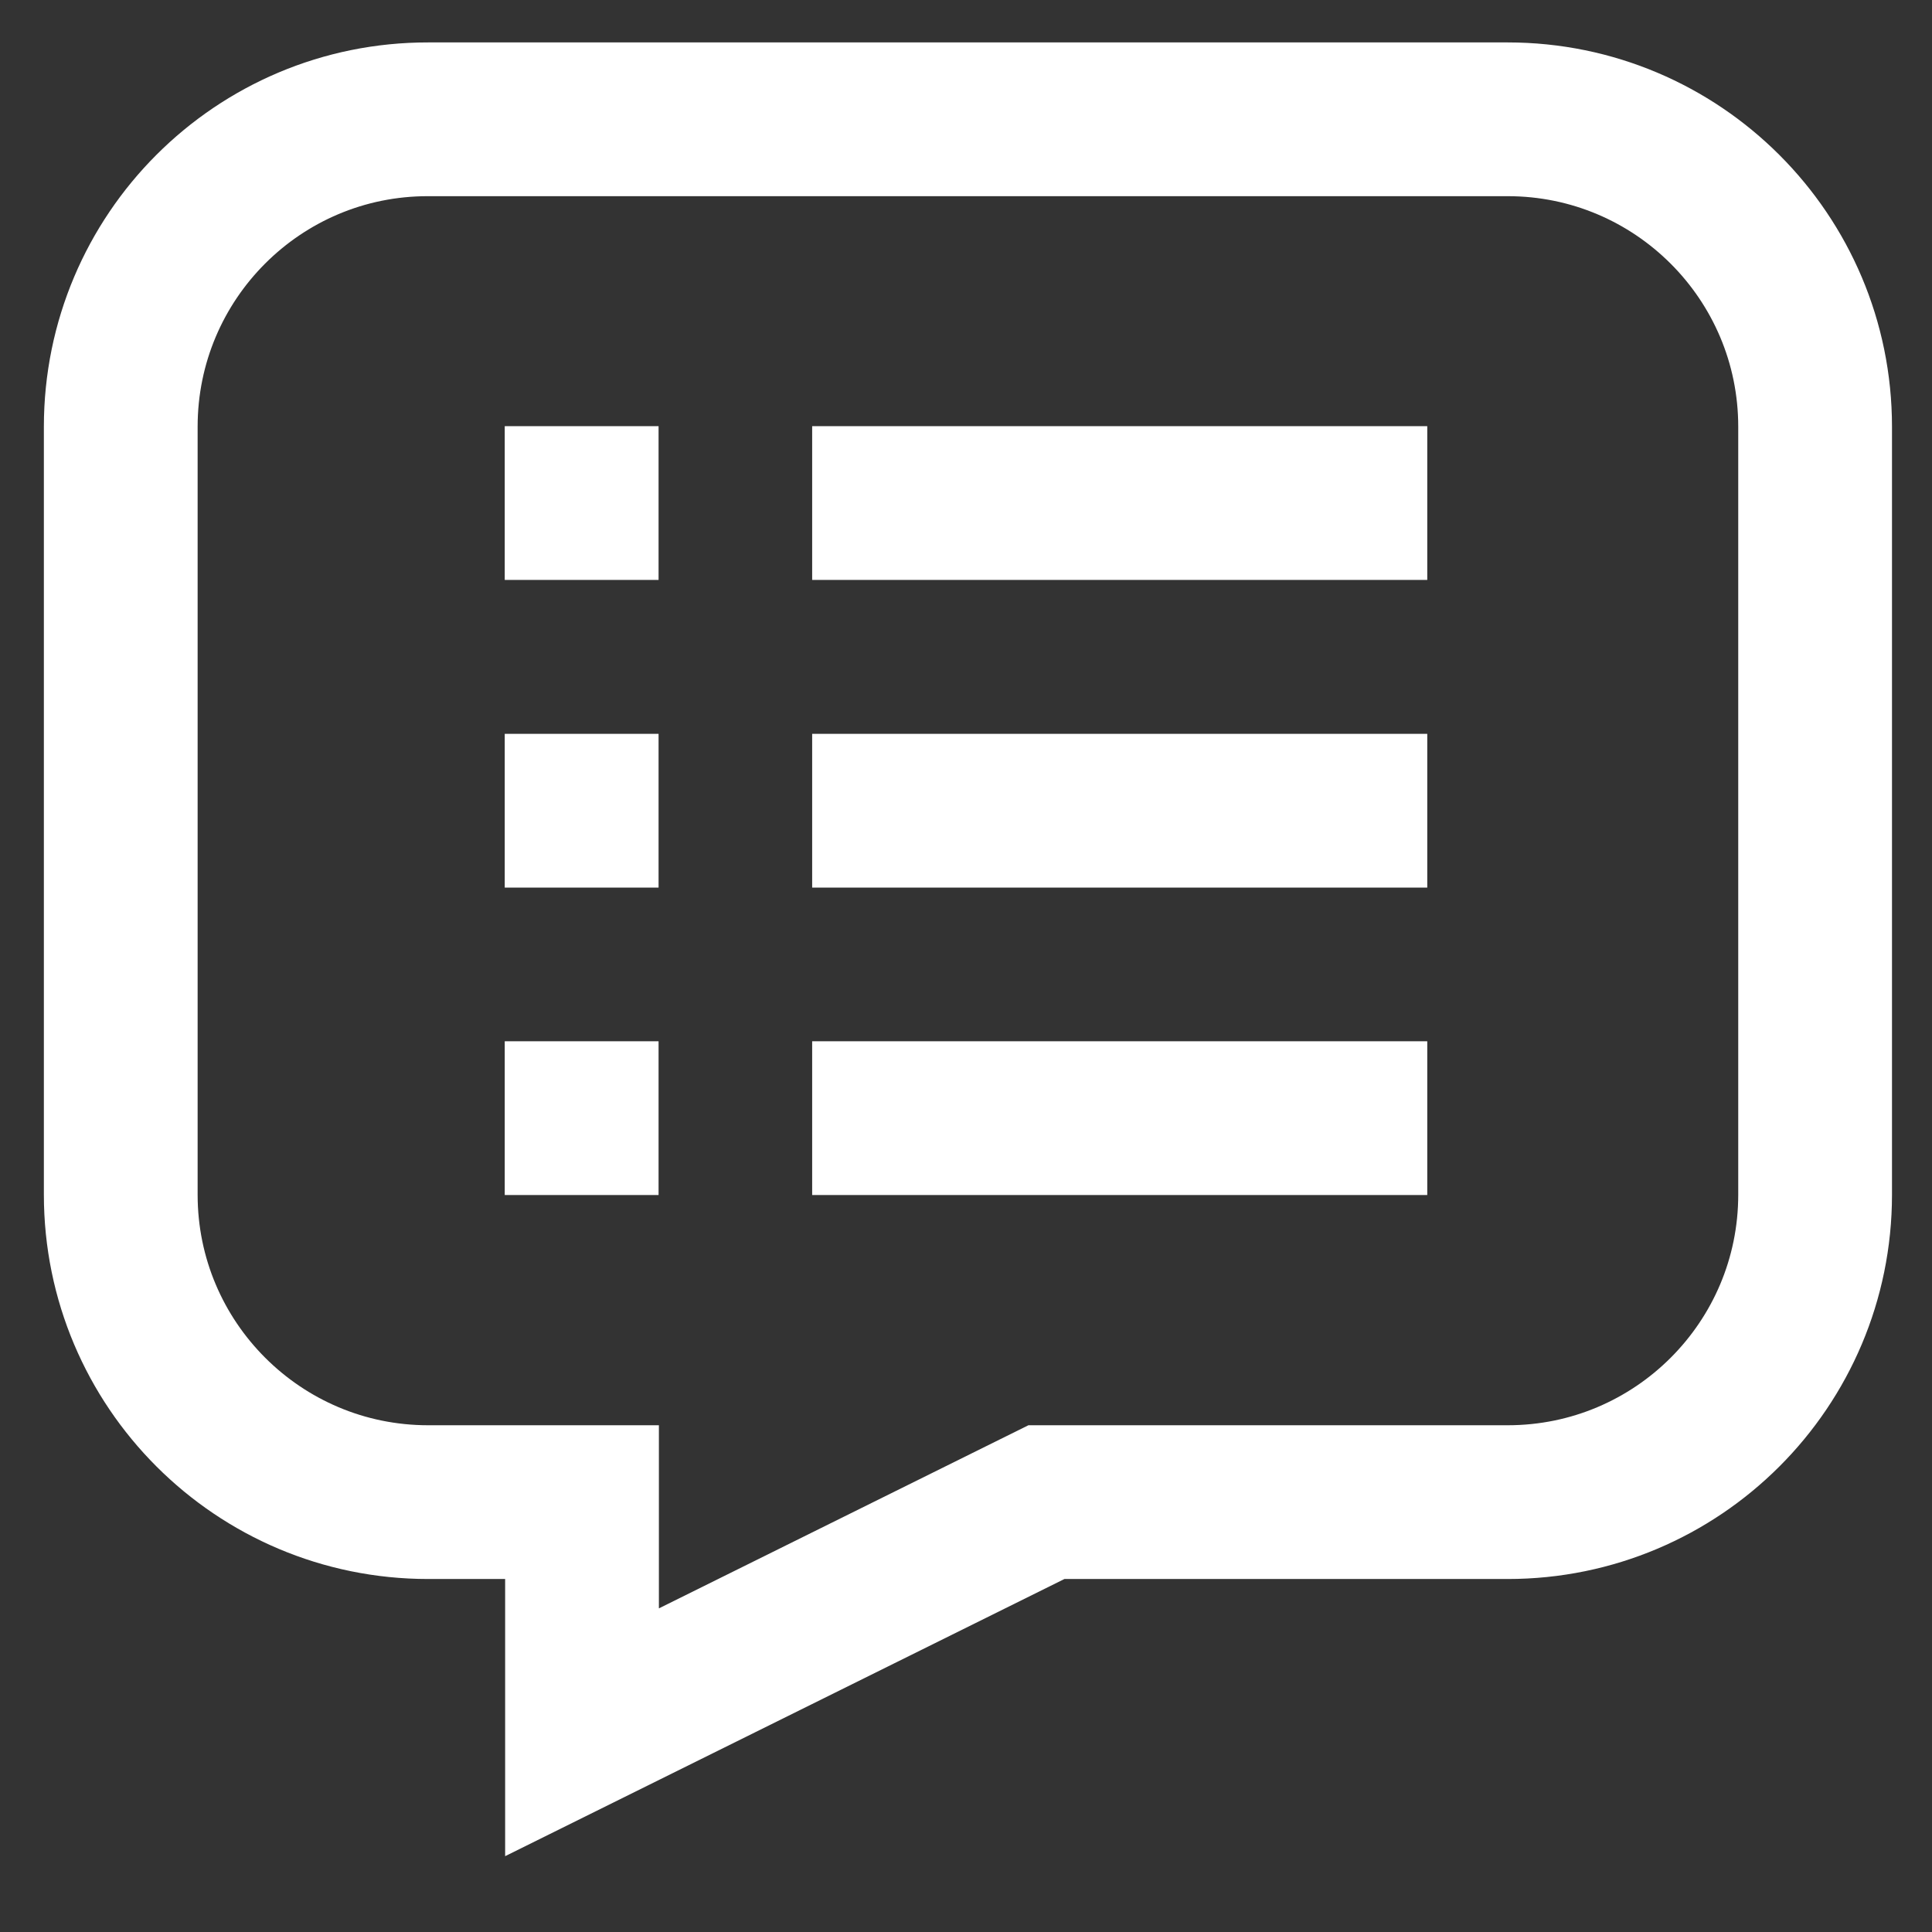
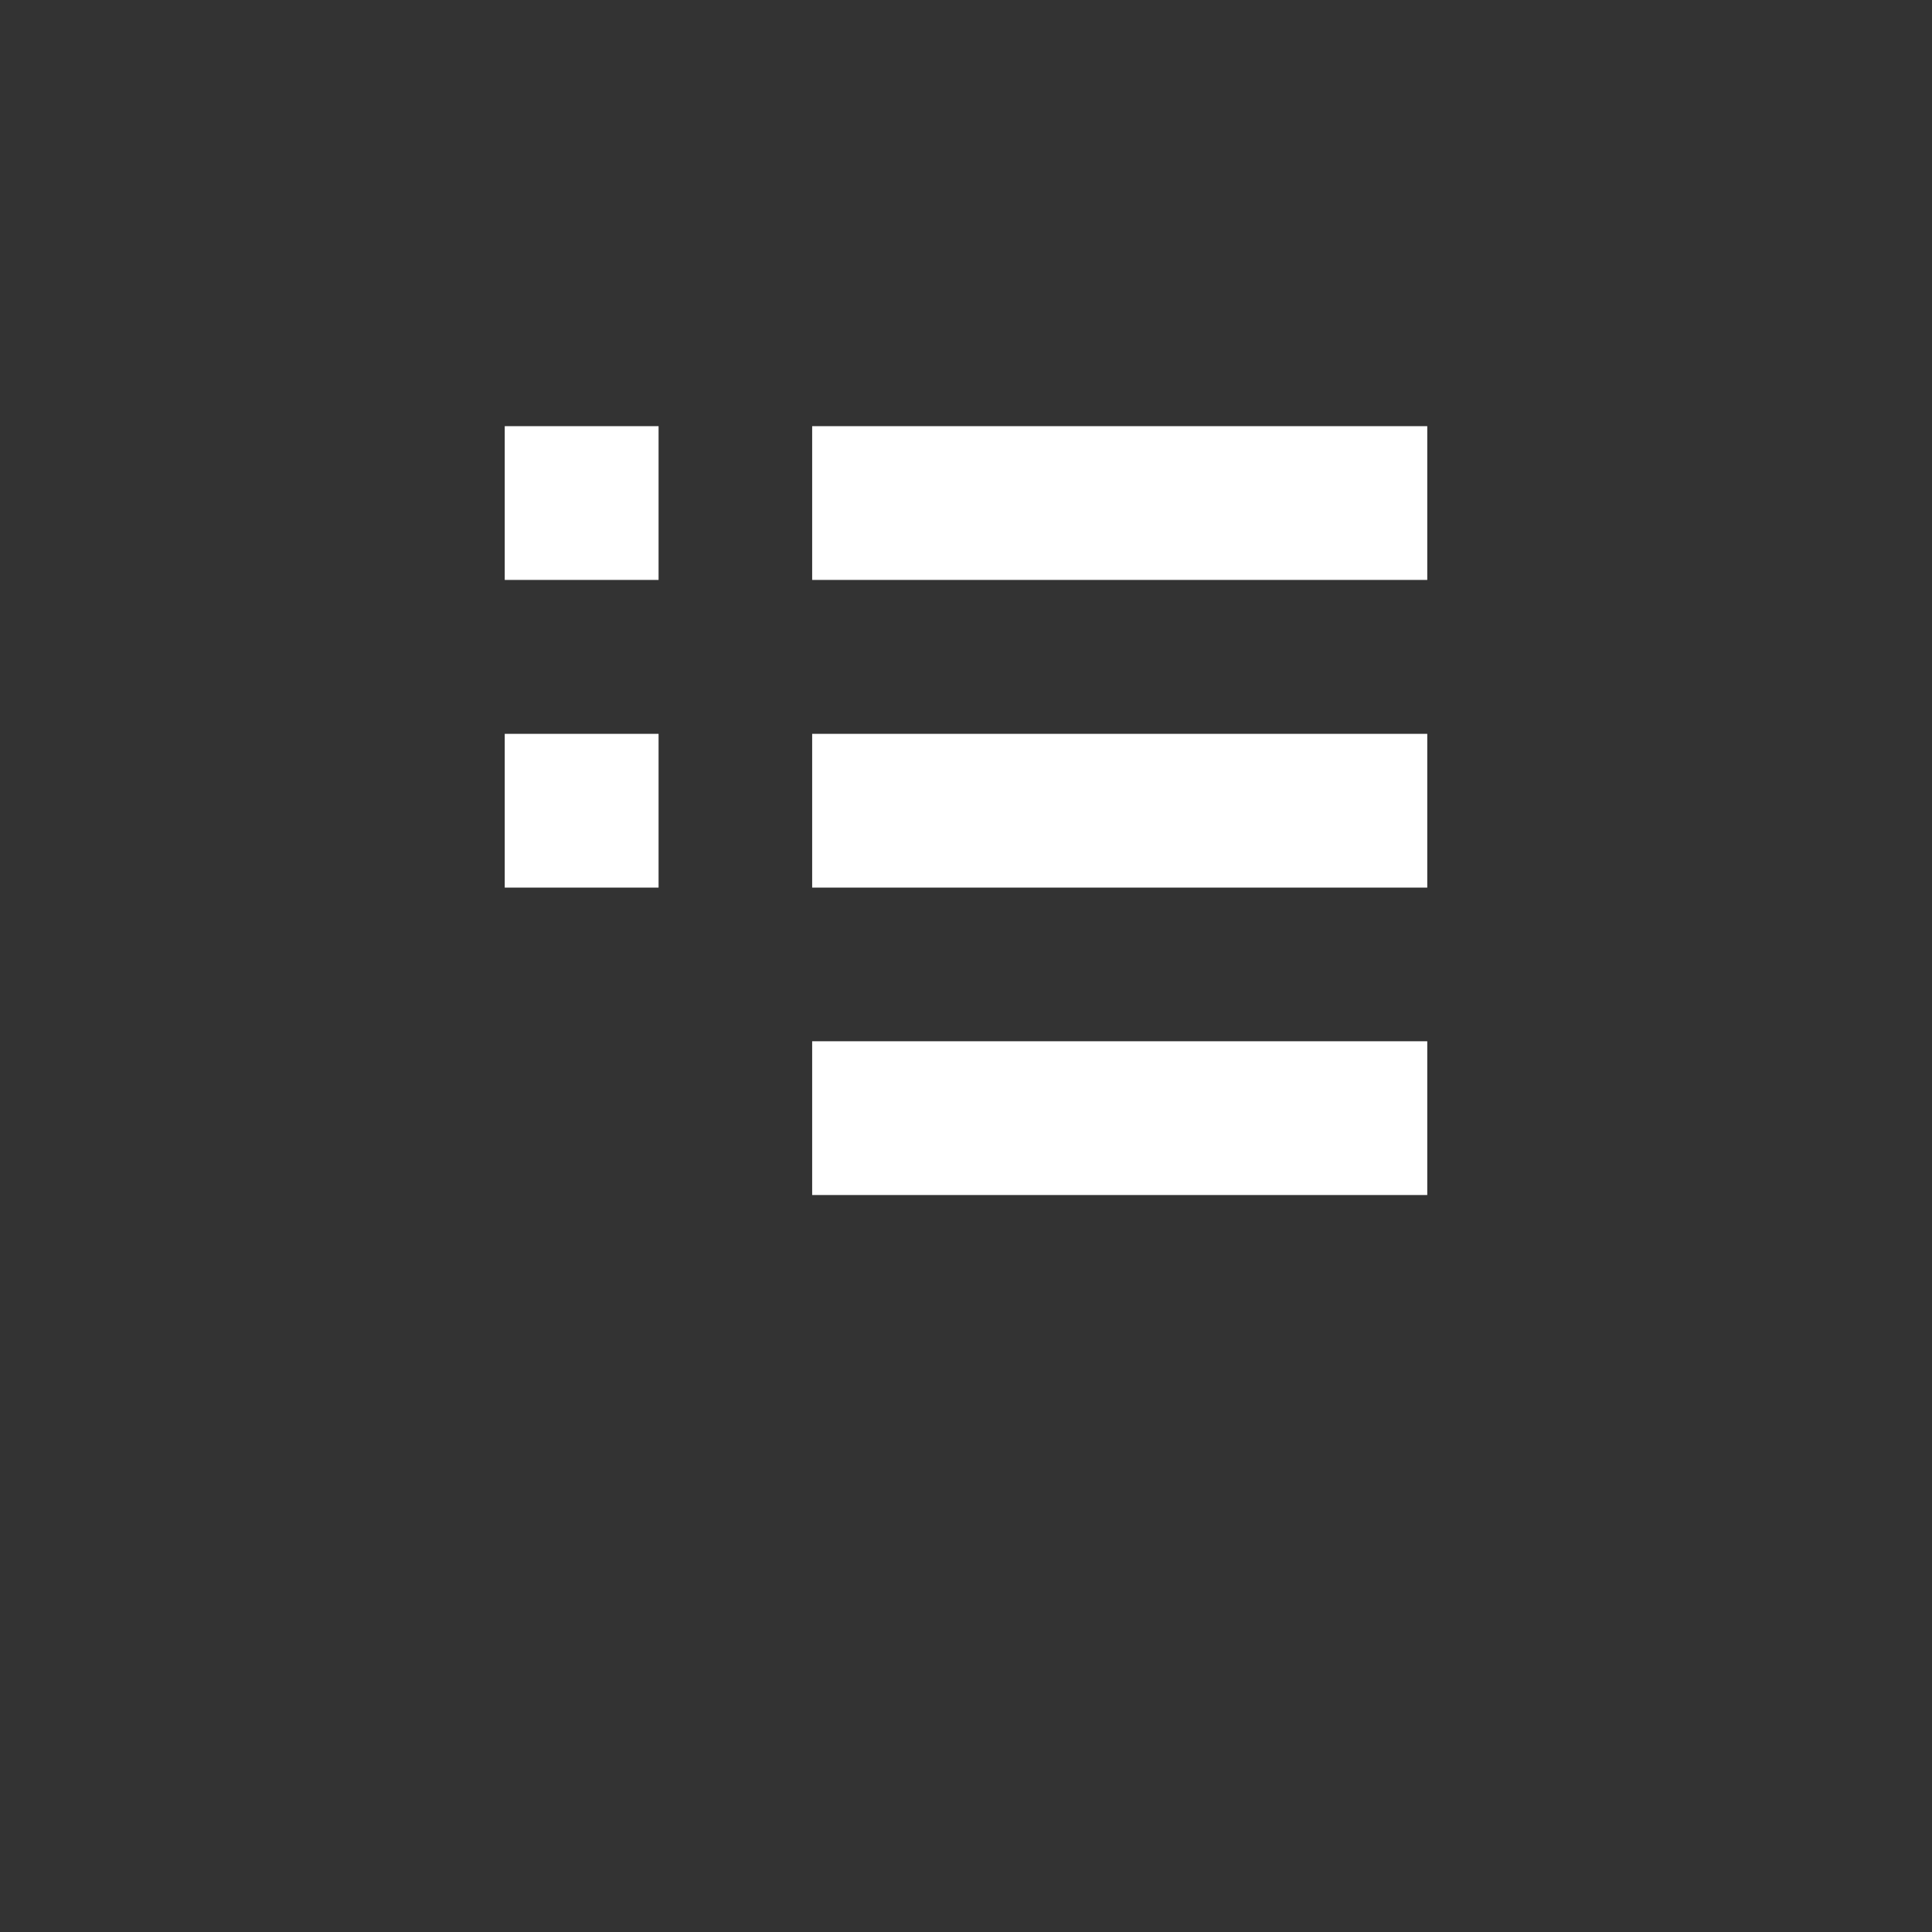
<svg xmlns="http://www.w3.org/2000/svg" version="1.1" id="Layer_1" x="0px" y="0px" viewBox="0 0 800 800" style="enable-background:new 0 0 800 800;" xml:space="preserve">
  <rect x="0" y="0" width="800" height="800" fill="#333333" stroke="none" />
  <style type="text/css">
	.st0{fill:none;stroke:#FFFFFF;stroke-width:63.667;stroke-miterlimit:333.333;}
</style>
  <line class="st0" x1="591" y1="208.3" x2="336.3" y2="208.3" />
  <line class="st0" x1="591" y1="335.7" x2="336.3" y2="335.7" />
  <line class="st0" x1="591" y1="463" x2="336.3" y2="463" />
  <line class="st0" x1="209" y1="208.3" x2="272.7" y2="208.3" />
  <line class="st0" x1="209" y1="335.7" x2="272.7" y2="335.7" />
-   <line class="st0" x1="209" y1="463" x2="272.7" y2="463" />
-   <path class="st0" d="M50,176.7v318C50,565,107,622,177.3,622H241v95.3L433.3,622h191c70.3,0,127.3-57,127.3-127.3v-318  c0-70.3-57-127.3-127.3-127.3h-447C107,49.3,50,106.3,50,176.7L50,176.7z" />
</svg>